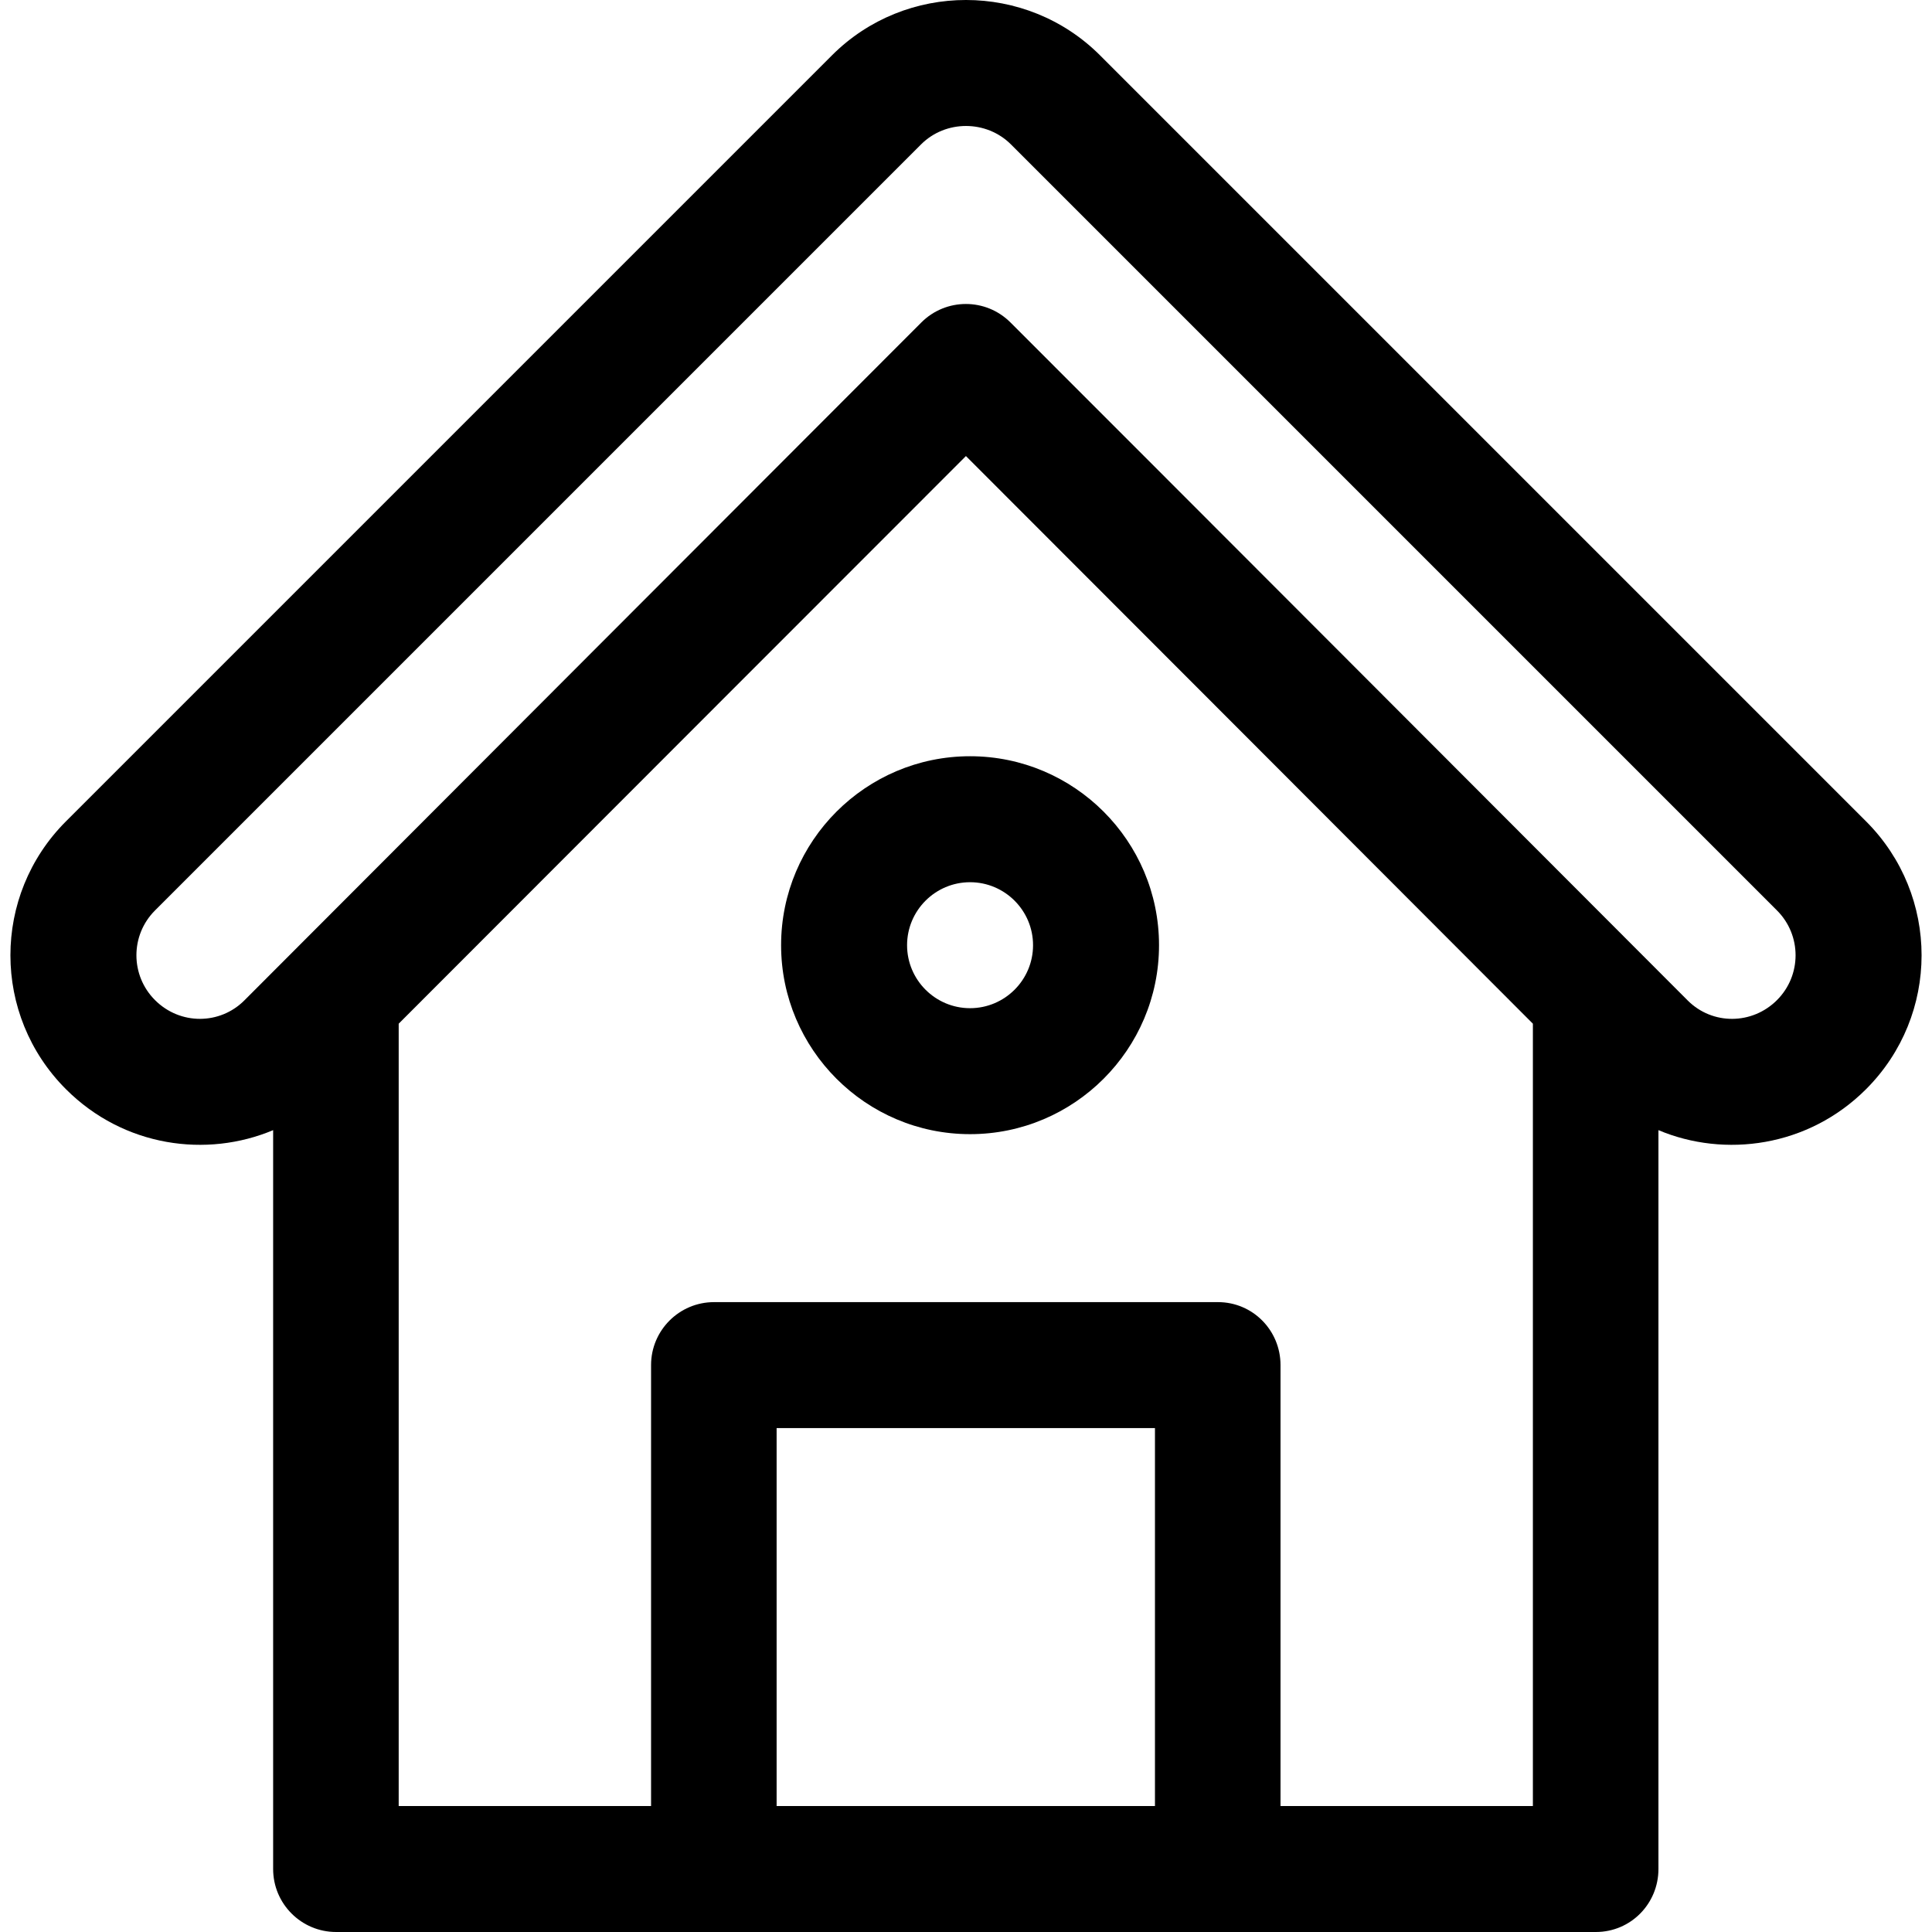
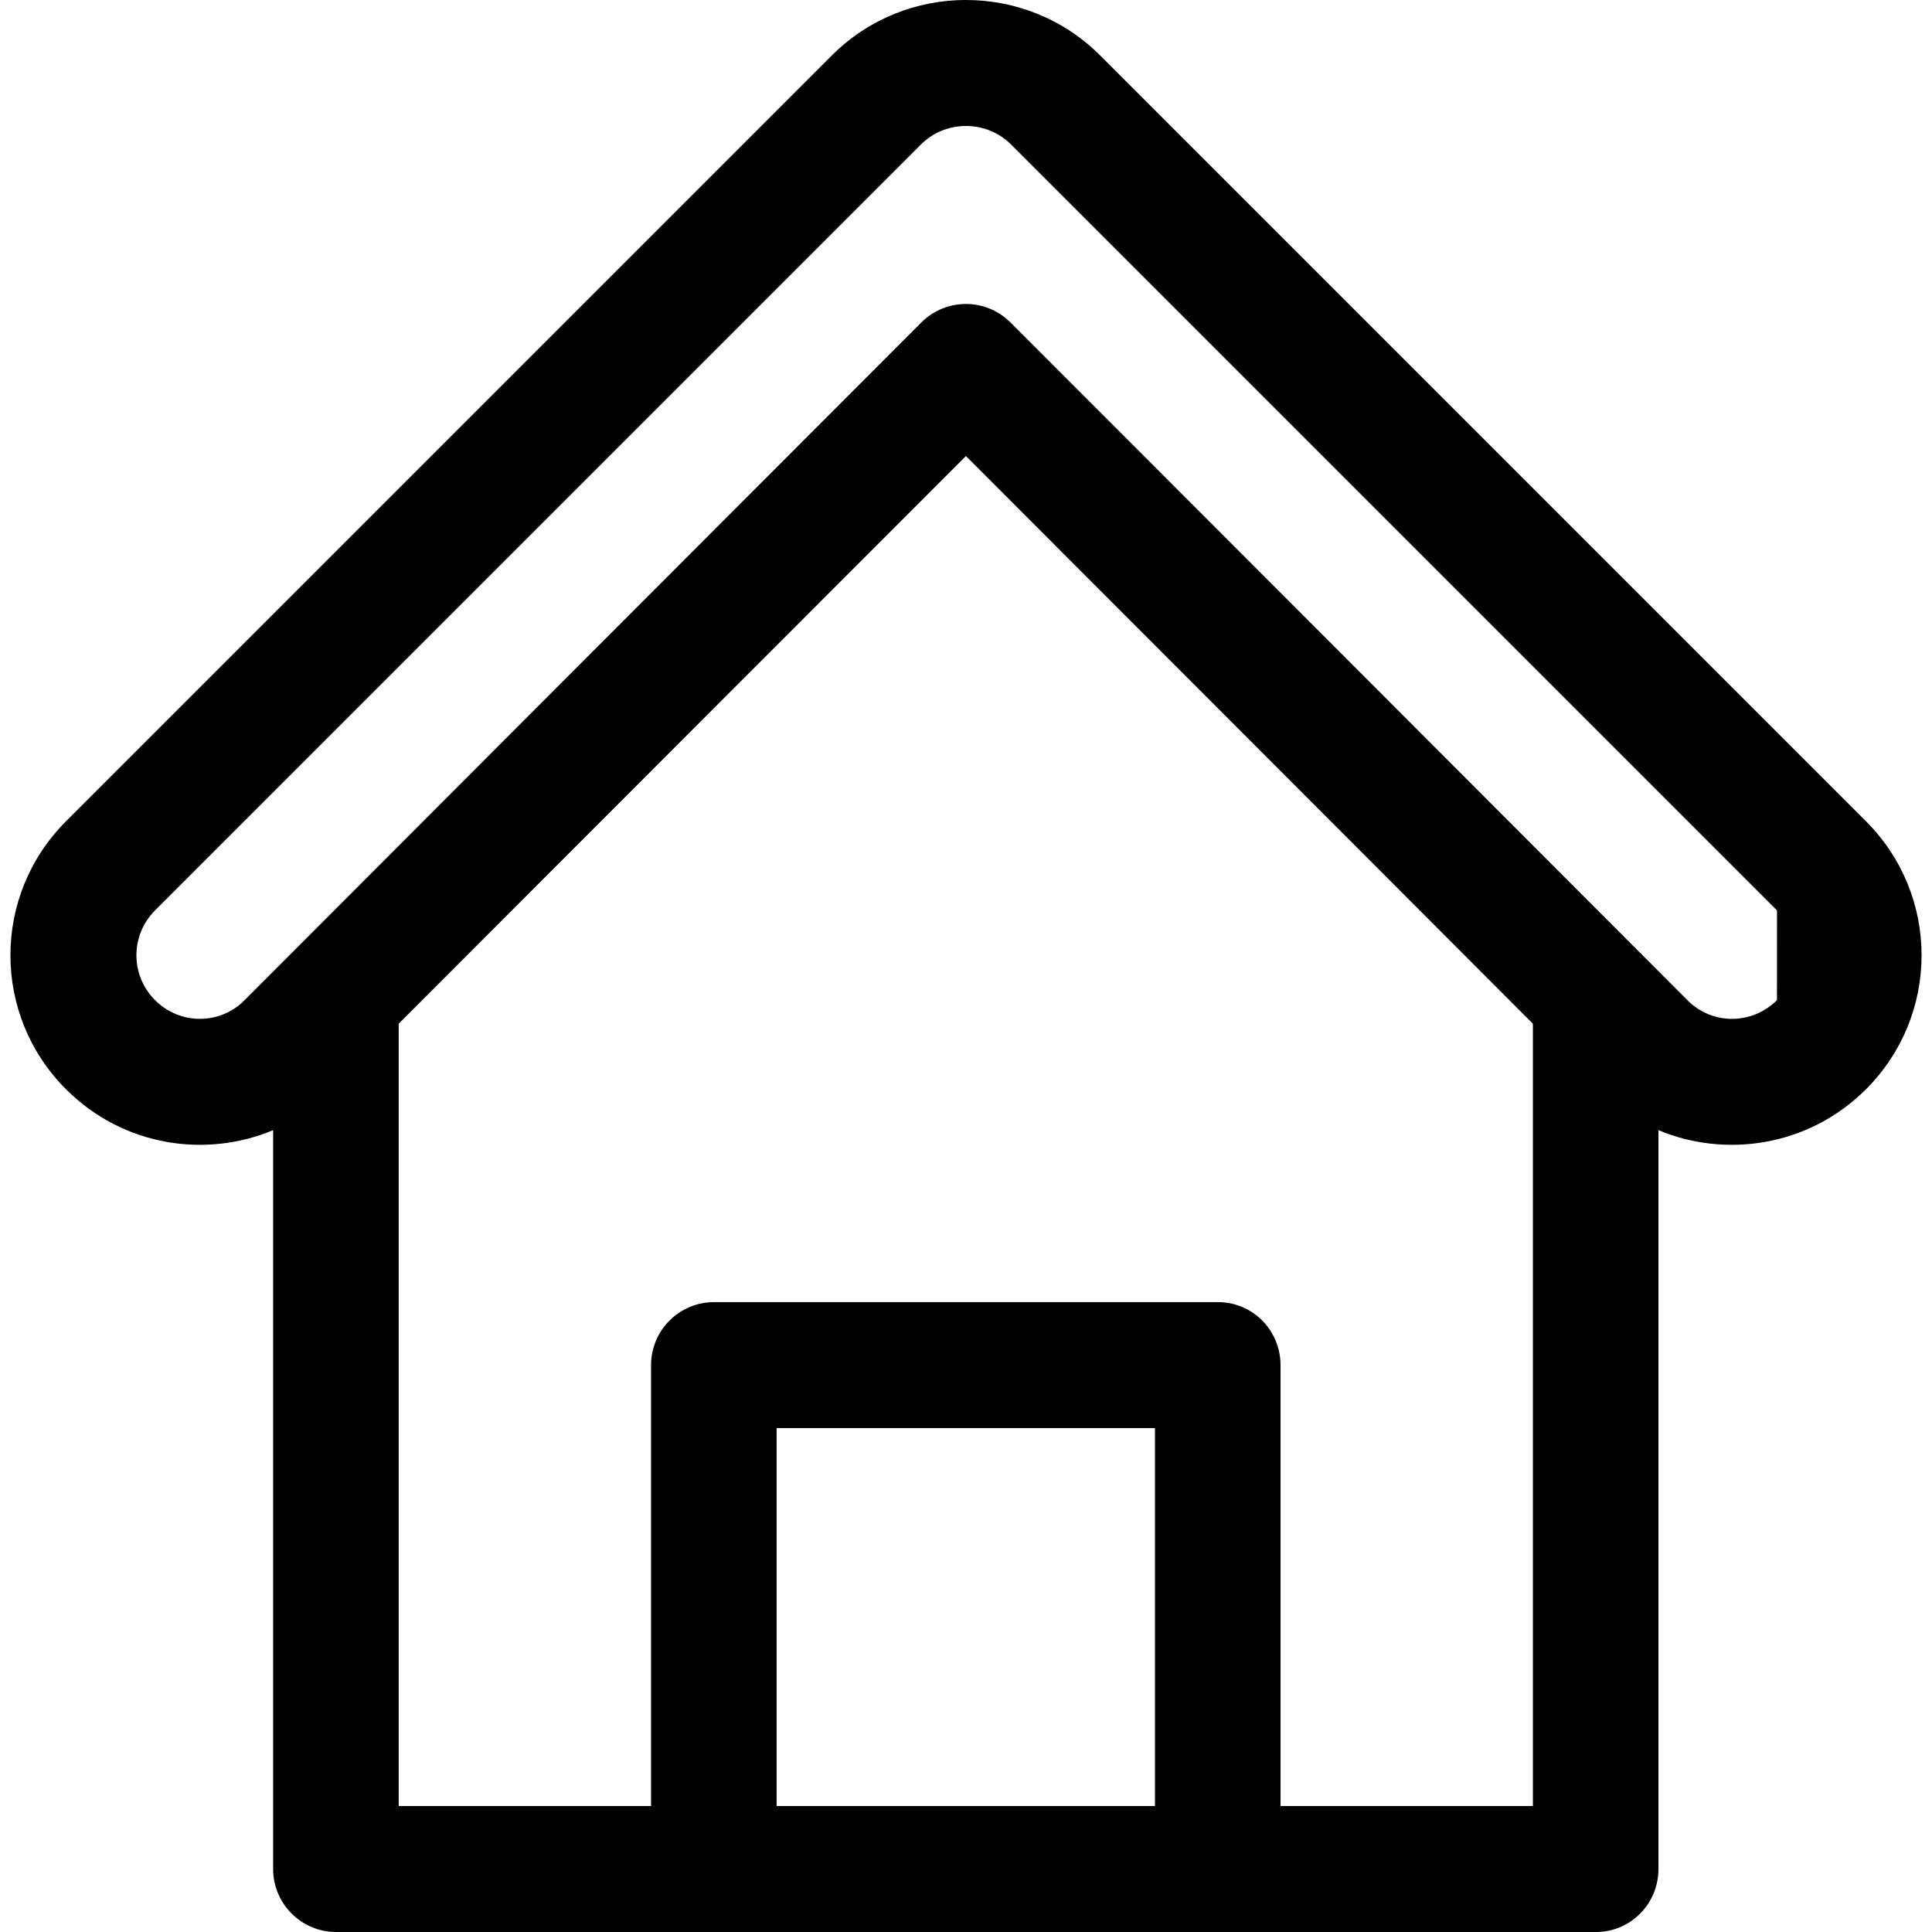
<svg xmlns="http://www.w3.org/2000/svg" fill="#000000" height="800px" width="800px" version="1.1" id="Layer_1" viewBox="0 0 512 512" xml:space="preserve">
  <g>
    <g>
-       <path d="M494.529,217.671L291.533,14.677c-19.547-19.559-51.5-19.579-71.063-0.003L17.472,217.672    c-19.619,19.619-19.615,51.373,0.016,70.988c15.342,15.33,37.317,18.24,54.897,10.84v195.807c0,9.219,7.474,16.692,16.692,16.692    c8.168,0,295.35,0,333.846,0c9.219,0,16.581-7.474,16.581-16.692V299.501c17.576,7.399,39.668,4.488,55.008-10.842    C514.14,269.048,514.15,237.294,494.529,217.671z M306.077,478.616H205.812V378.462h100.265V478.616z M406.231,478.616H339.35    V361.769c0-9.219-7.362-16.692-16.581-16.692H189.231c-9.219,0-16.692,7.474-16.692,16.692v116.846h-66.881V271.29    c46.134-46.212,118.445-118.521,150.324-150.43c32.991,33,108.131,108.247,150.249,150.431V478.616z M470.916,265.043    c-6.541,6.536-17.083,6.676-23.669,0.081C421.264,239.096,293.651,111.283,267.77,85.44c-6.517-6.509-17.081-6.509-23.598,0.009    c-26.726,26.73-152.558,152.766-179.419,179.674c-6.462,6.473-17.005,6.577-23.67-0.08c-6.57-6.566-6.573-17.195-0.004-23.764    L244.079,38.277c6.53-6.532,17.337-6.508,23.844,0.003l202.999,202.999C477.489,247.848,477.489,258.477,470.916,265.043z" />
+       <path d="M494.529,217.671L291.533,14.677c-19.547-19.559-51.5-19.579-71.063-0.003L17.472,217.672    c-19.619,19.619-19.615,51.373,0.016,70.988c15.342,15.33,37.317,18.24,54.897,10.84v195.807c0,9.219,7.474,16.692,16.692,16.692    c8.168,0,295.35,0,333.846,0c9.219,0,16.581-7.474,16.581-16.692V299.501c17.576,7.399,39.668,4.488,55.008-10.842    C514.14,269.048,514.15,237.294,494.529,217.671z M306.077,478.616H205.812V378.462h100.265V478.616z M406.231,478.616H339.35    V361.769c0-9.219-7.362-16.692-16.581-16.692H189.231c-9.219,0-16.692,7.474-16.692,16.692v116.846h-66.881V271.29    c46.134-46.212,118.445-118.521,150.324-150.43c32.991,33,108.131,108.247,150.249,150.431V478.616z M470.916,265.043    c-6.541,6.536-17.083,6.676-23.669,0.081C421.264,239.096,293.651,111.283,267.77,85.44c-6.517-6.509-17.081-6.509-23.598,0.009    c-26.726,26.73-152.558,152.766-179.419,179.674c-6.462,6.473-17.005,6.577-23.67-0.08c-6.57-6.566-6.573-17.195-0.004-23.764    L244.079,38.277c6.53-6.532,17.337-6.508,23.844,0.003l202.999,202.999z" />
    </g>
  </g>
  <g>
    <g>
-       <path d="M257.076,200.41c-27.612,0-50.077,22.464-50.077,50.077s22.465,50.077,50.077,50.077s50.077-22.464,50.077-50.077    S284.688,200.41,257.076,200.41z M257.076,267.18c-9.204,0-16.692-7.488-16.692-16.692c0-9.204,7.488-16.692,16.692-16.692    c9.204,0,16.692,7.488,16.692,16.692C273.768,259.691,266.28,267.18,257.076,267.18z" />
-     </g>
+       </g>
  </g>
</svg>